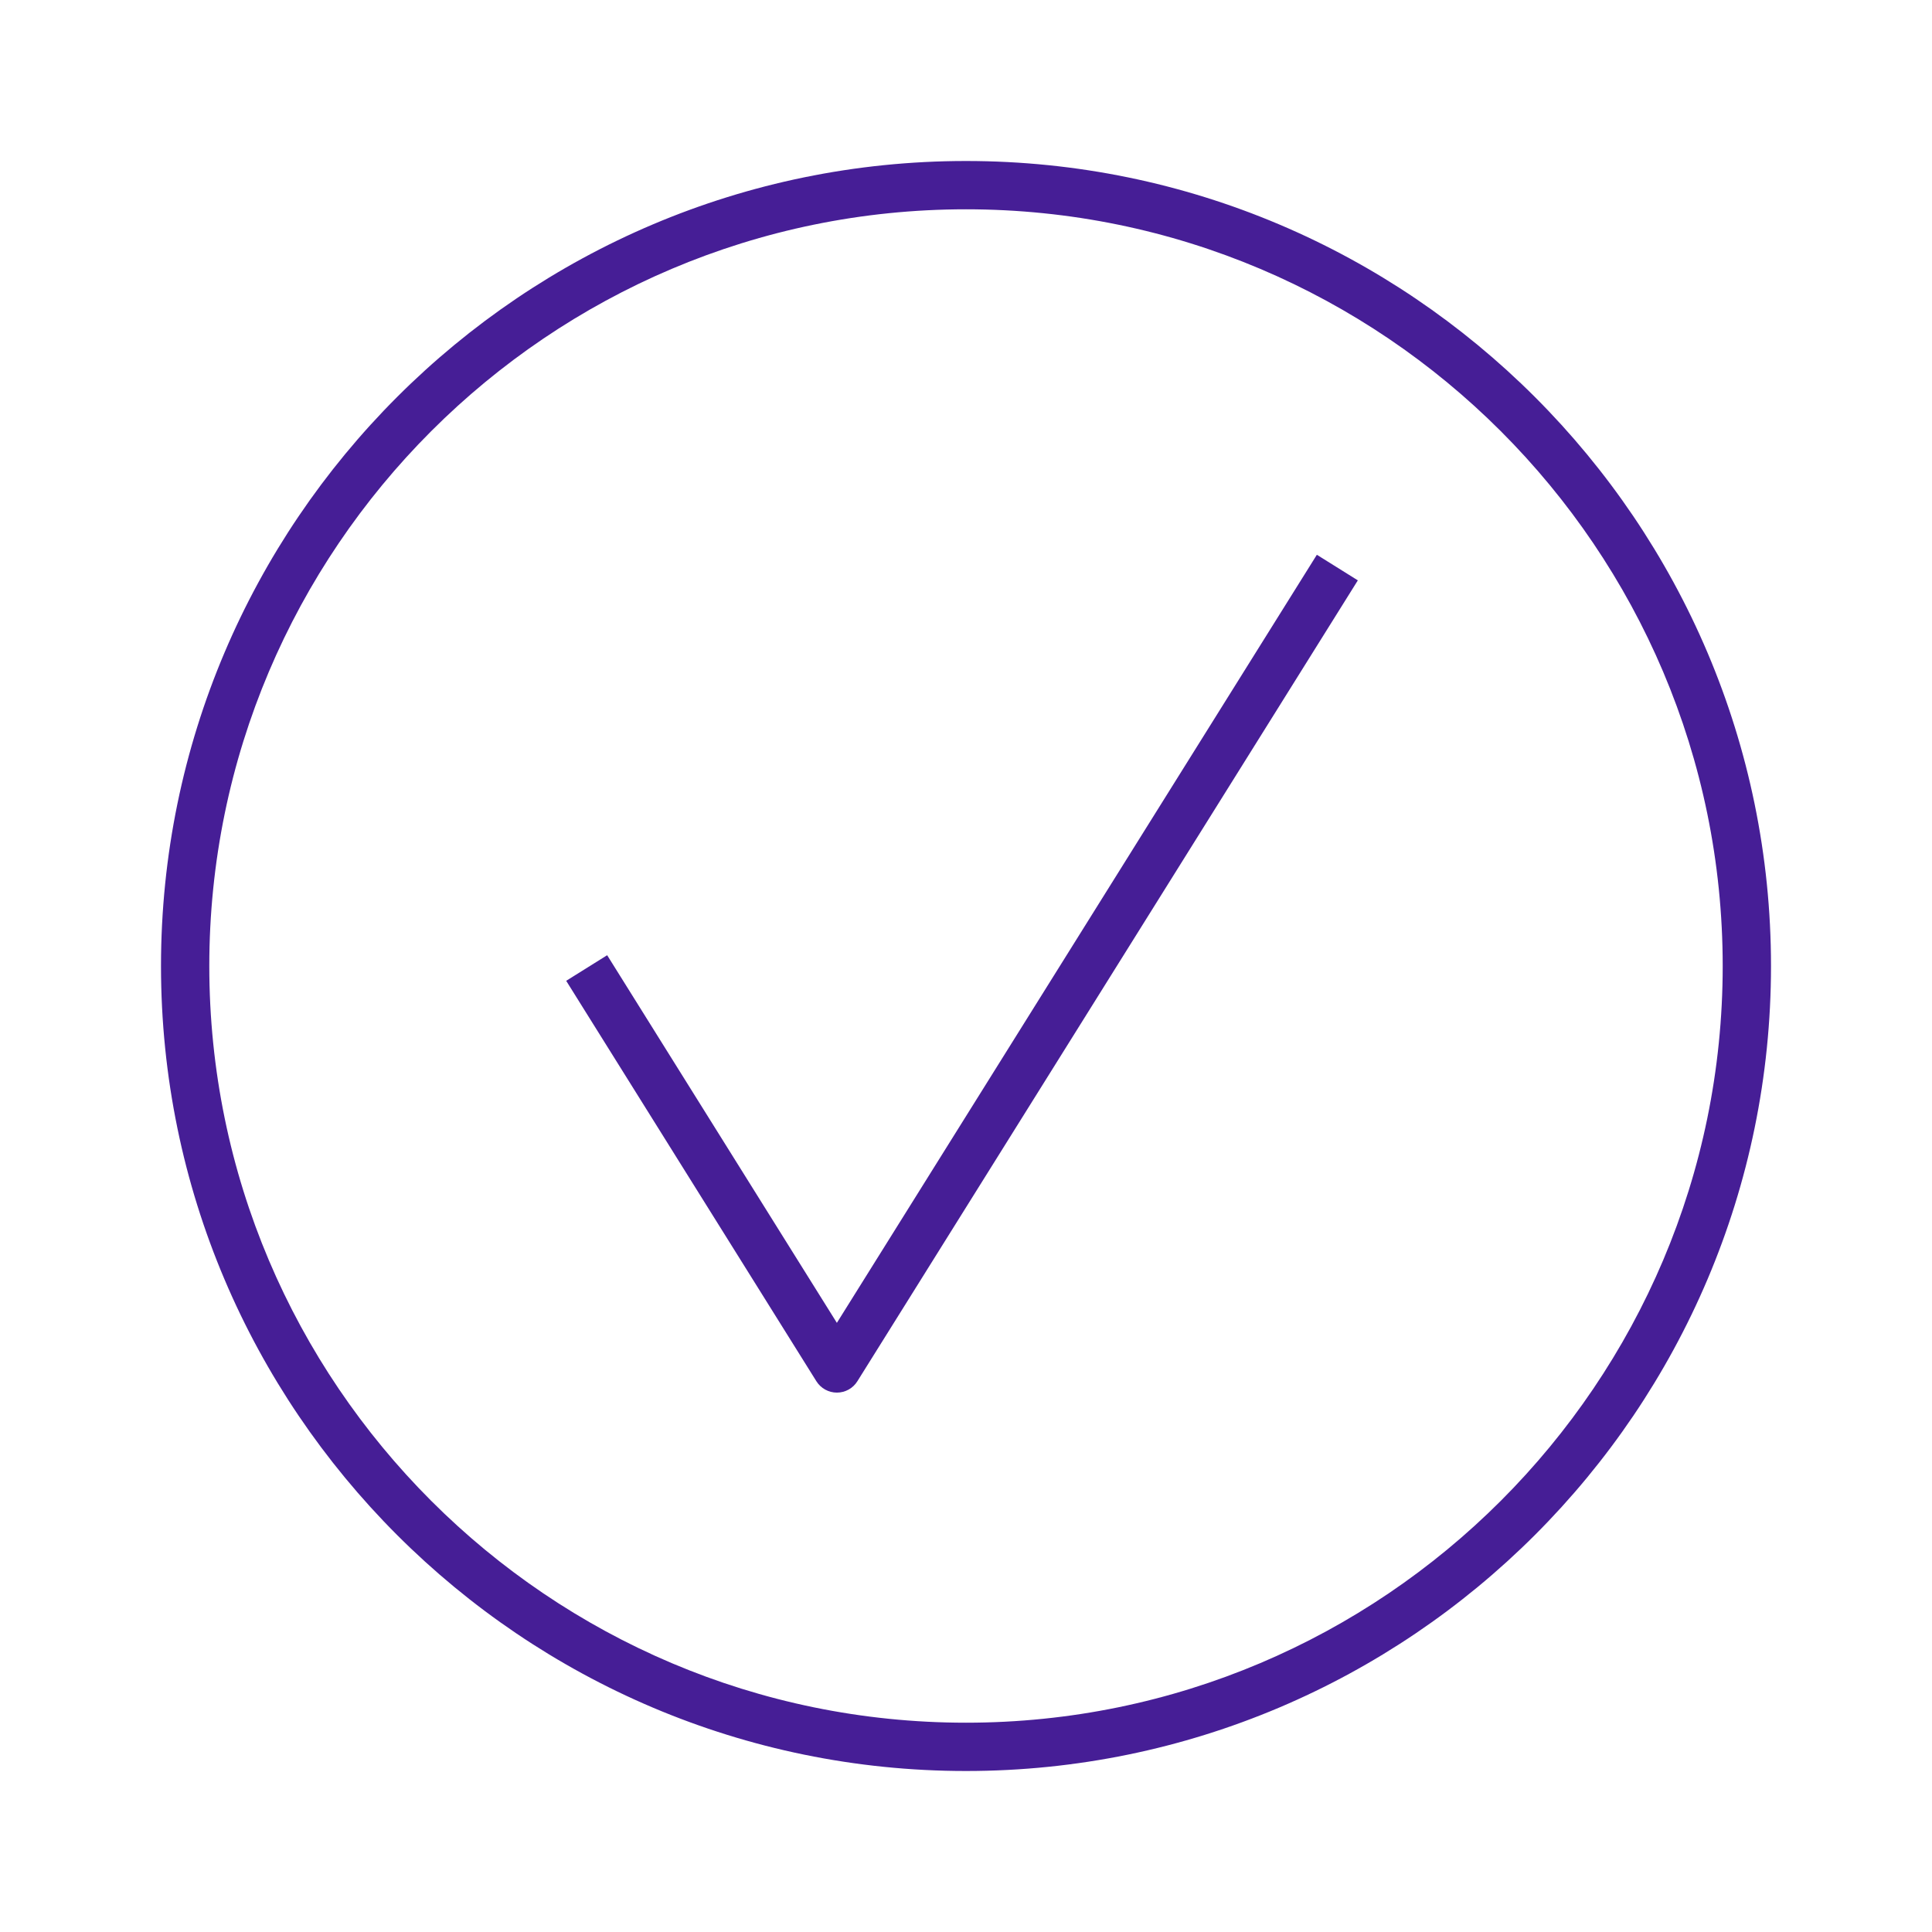
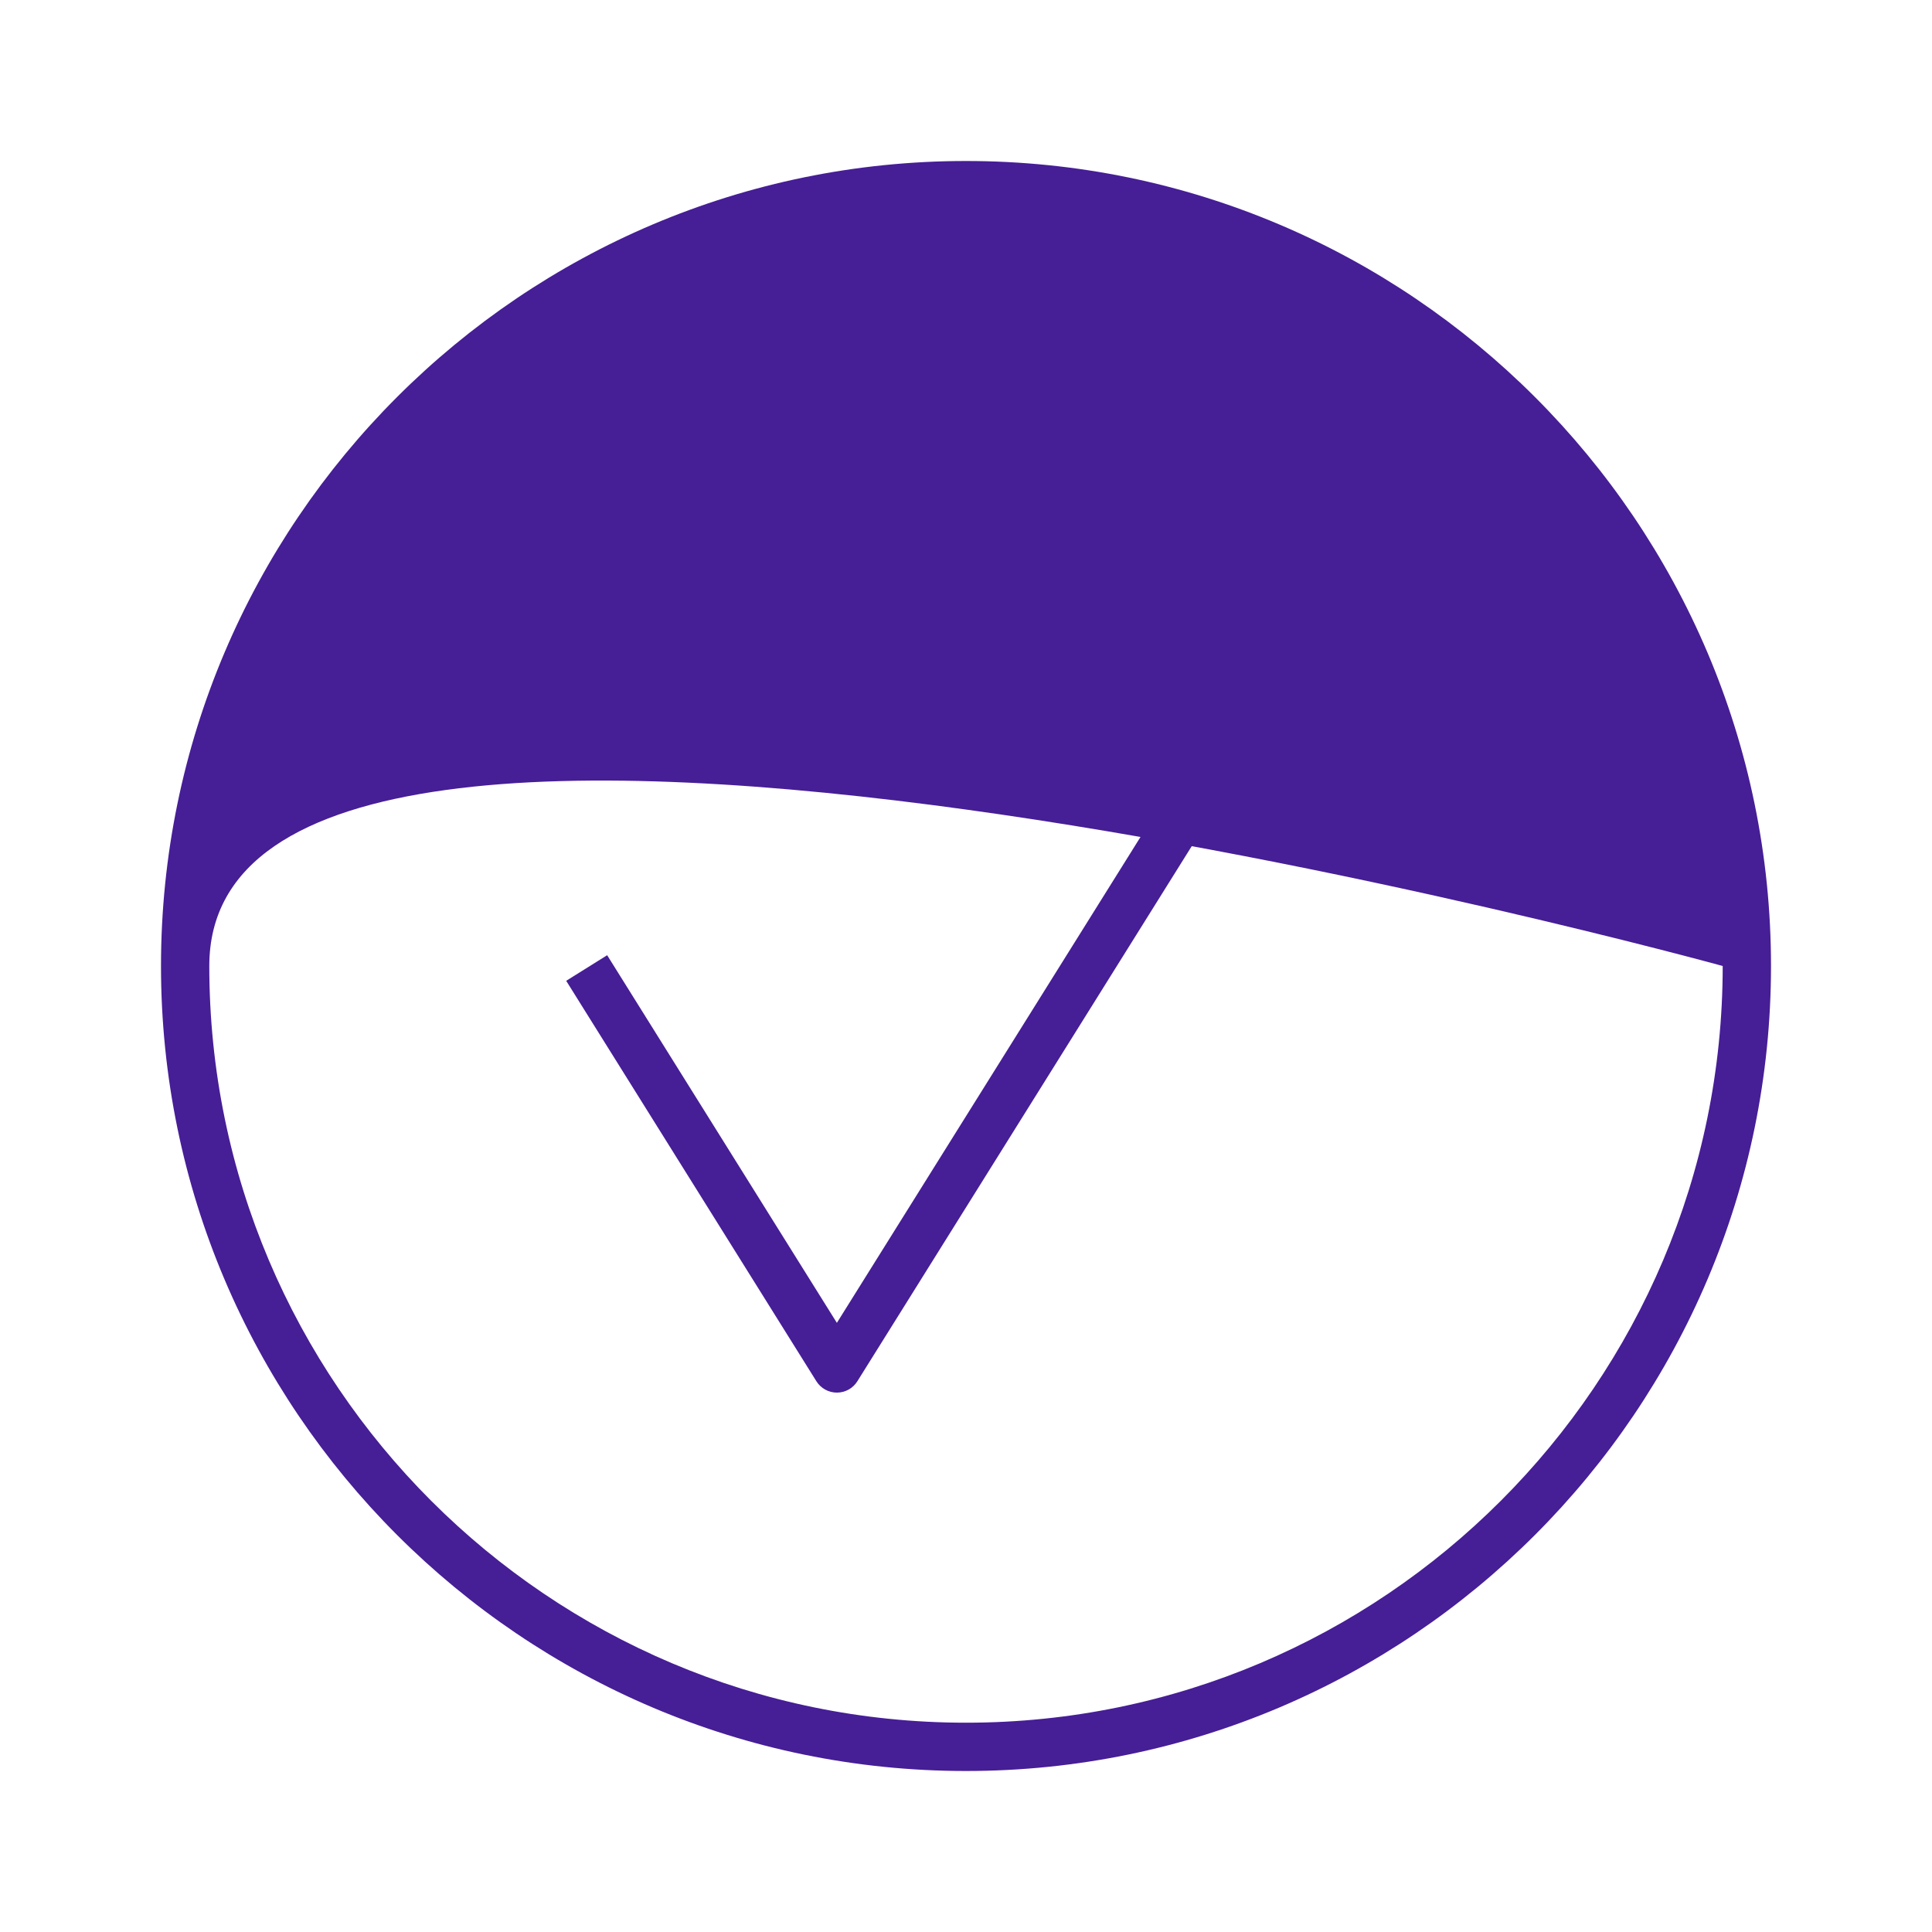
<svg xmlns="http://www.w3.org/2000/svg" id="Icon_Tech_Approval_TrueBlue_48x48_RGB" viewBox="0 0 48 48">
  <defs>
    <style>.cls-1{fill:none;}.cls-1,.cls-2{stroke-width:0px;}.cls-2{fill:#461e96;}</style>
  </defs>
-   <rect id="Bounding_Box" class="cls-1" width="48" height="48" />
-   <path class="cls-2" d="m32.717,13.783l1.018.636-12.434,19.898c-.109.176-.302.282-.509.282s-.399-.107-.509-.282l-6.216-9.949,1.018-.636,5.707,9.134,11.925-19.083Zm11.283,10.217c0,11.028-8.972,20-20,20S4,35.028,4,24,12.972,4,24,4s20,8.972,20,20Zm-1.2,0c0-10.366-8.434-18.8-18.8-18.8S5.2,13.634,5.2,24s8.434,18.8,18.8,18.8,18.8-8.434,18.8-18.8Z" />
+   <path class="cls-2" d="m32.717,13.783l1.018.636-12.434,19.898c-.109.176-.302.282-.509.282s-.399-.107-.509-.282l-6.216-9.949,1.018-.636,5.707,9.134,11.925-19.083Zm11.283,10.217c0,11.028-8.972,20-20,20S4,35.028,4,24,12.972,4,24,4s20,8.972,20,20Zm-1.2,0S5.2,13.634,5.2,24s8.434,18.8,18.8,18.8,18.8-8.434,18.8-18.8Z" />
</svg>